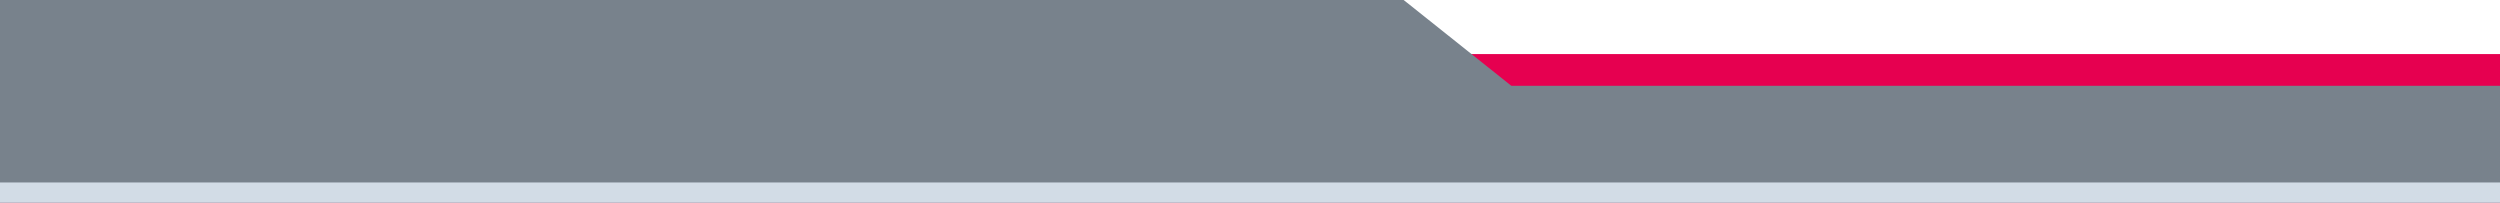
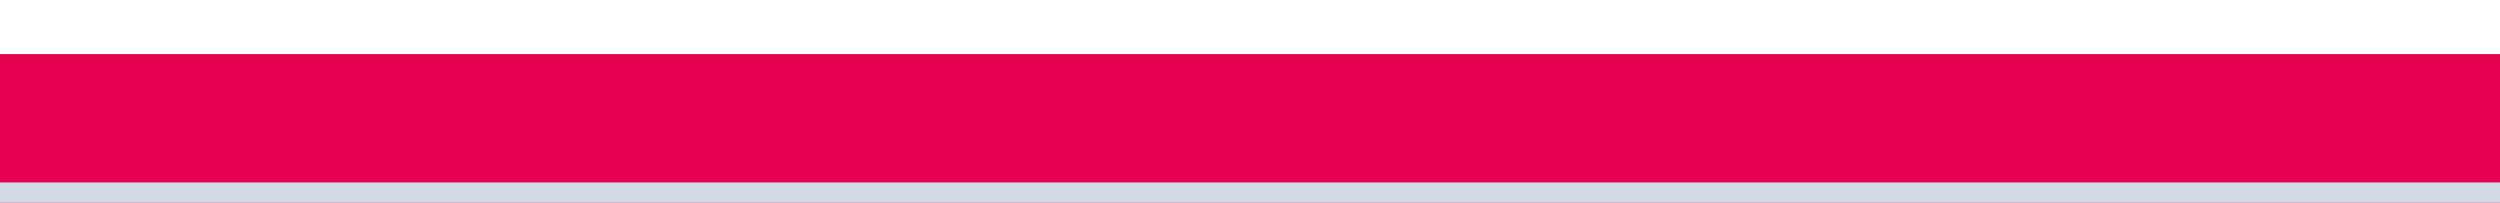
<svg xmlns="http://www.w3.org/2000/svg" id="Ebene_1" version="1.1" viewBox="0 0 185 15">
  <defs>
    <style>
      .st0 {
        fill: #78828c;
      }

      .st1 {
        fill: #e60050;
      }

      .st2 {
        fill: #d2dce6;
      }
    </style>
  </defs>
  <rect class="st1" y="4" width="185" height="11" />
-   <polygon class="st0" points="185 15 0 15 0 0 103.87 0 111.84 6.35 185 6.35 185 15" />
  <rect class="st2" y="13.5" width="185" height="1.5" />
</svg>